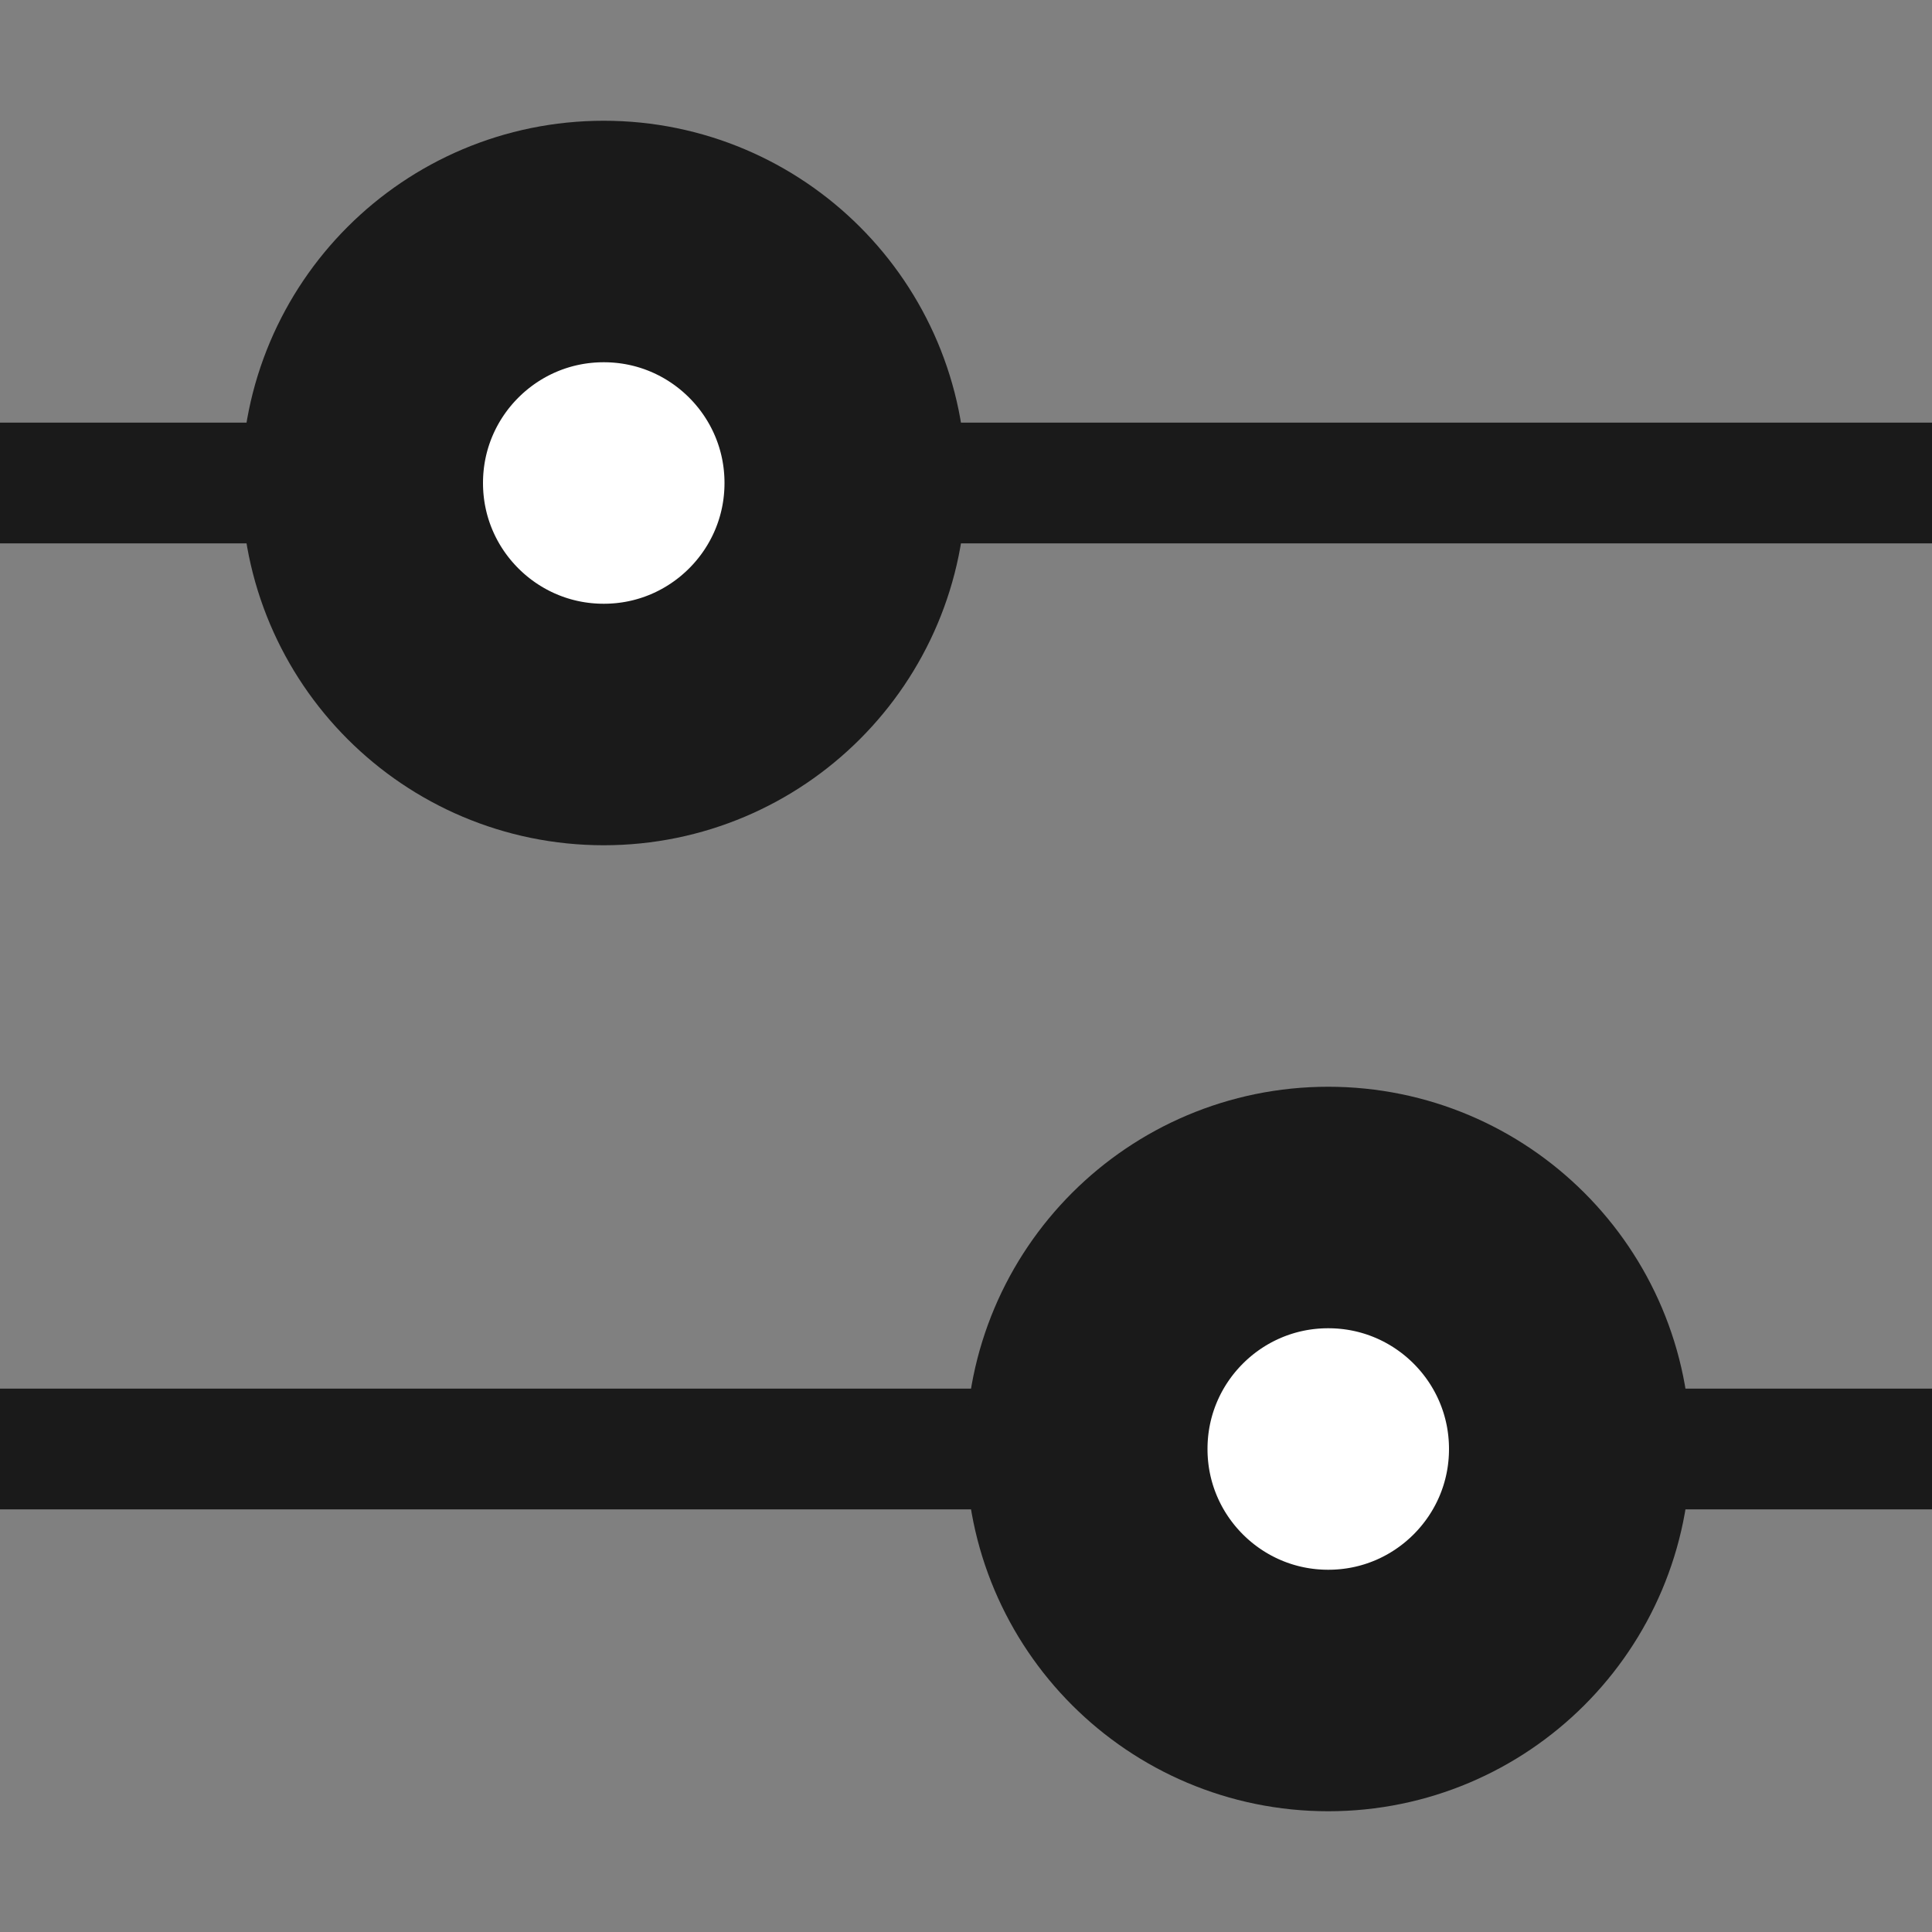
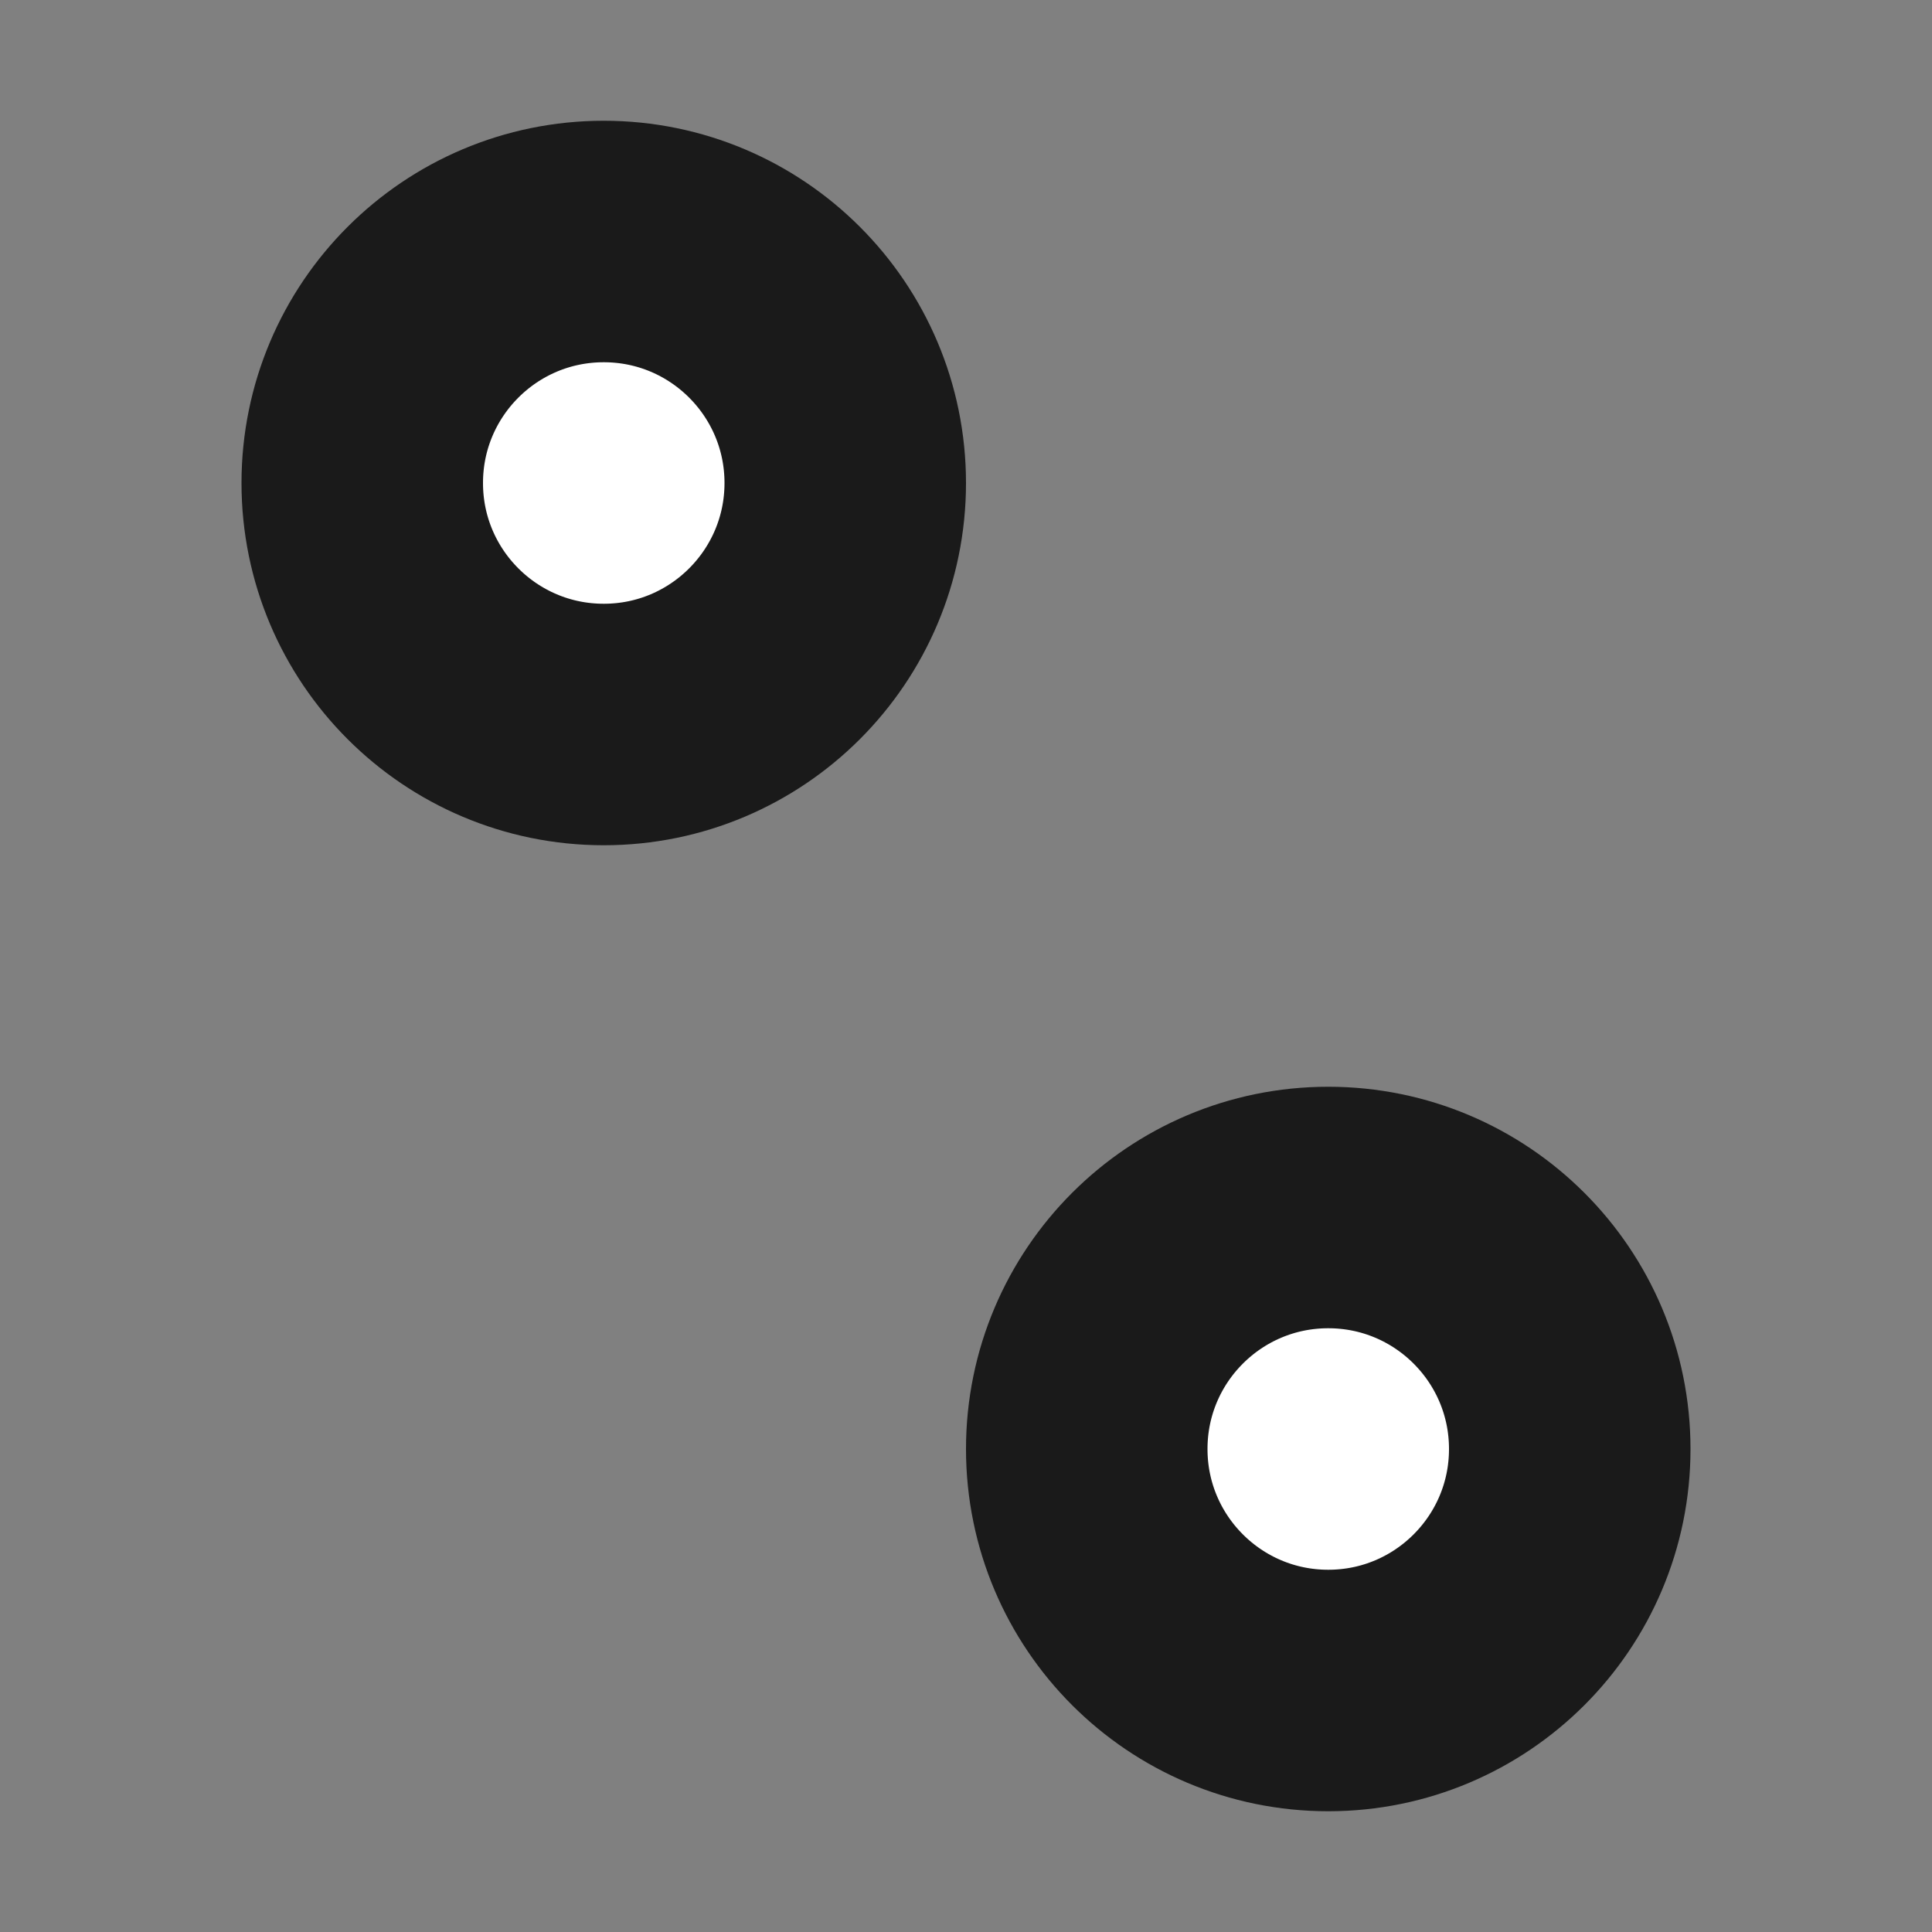
<svg focusable="false" width="16" height="16" class="icon icon--filters icon--inline  " viewBox="0 0 16 16" fill="rgb(0, 0, 0)" style="color: rgb(26, 26, 26);">
  <rect x="0" y="0" width="16" height="16" fill="#808080" stroke="none" />
-   <path d="M0 4h16M0 12h16" fill="none" stroke="rgb(26, 26, 26)" stroke-width="1px" />
  <circle cx="5" cy="4" r="2" fill="rgb(255, 255, 255)" stroke="rgb(26, 26, 26)" stroke-width="2px" />
  <circle cx="11" cy="12" r="2" fill="rgb(255, 255, 255)" stroke="rgb(26, 26, 26)" stroke-width="2px" />
</svg>